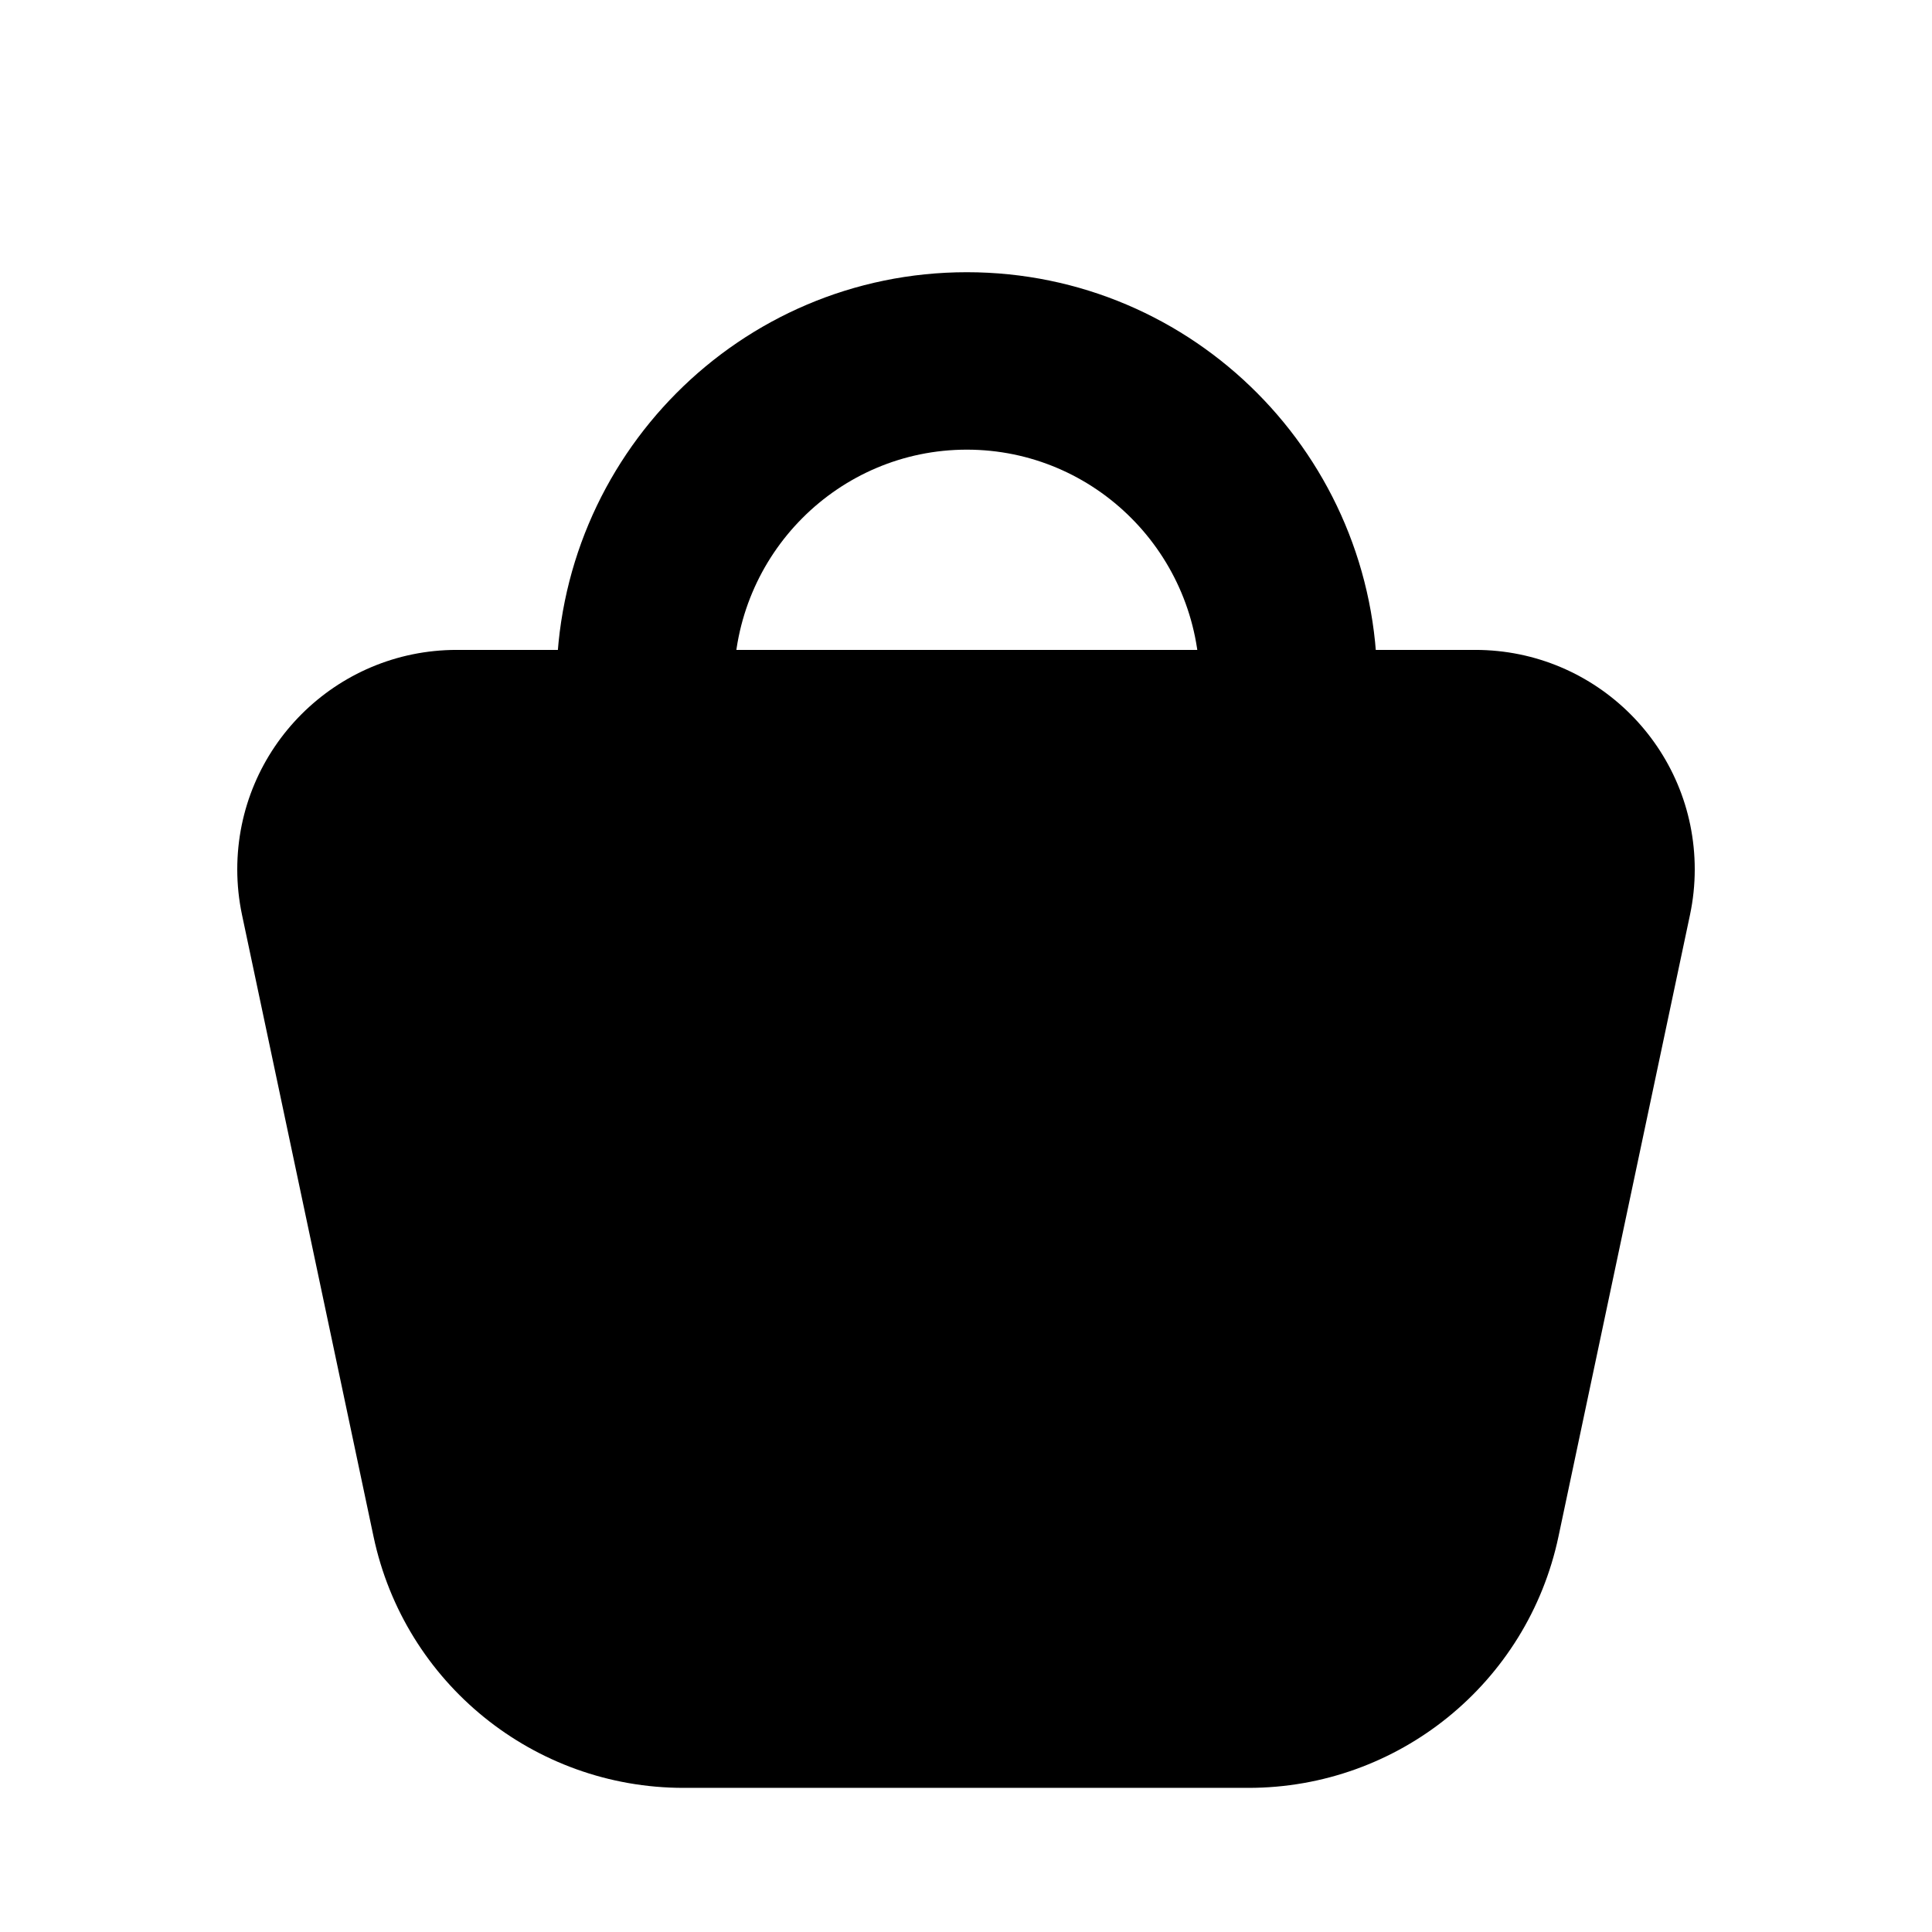
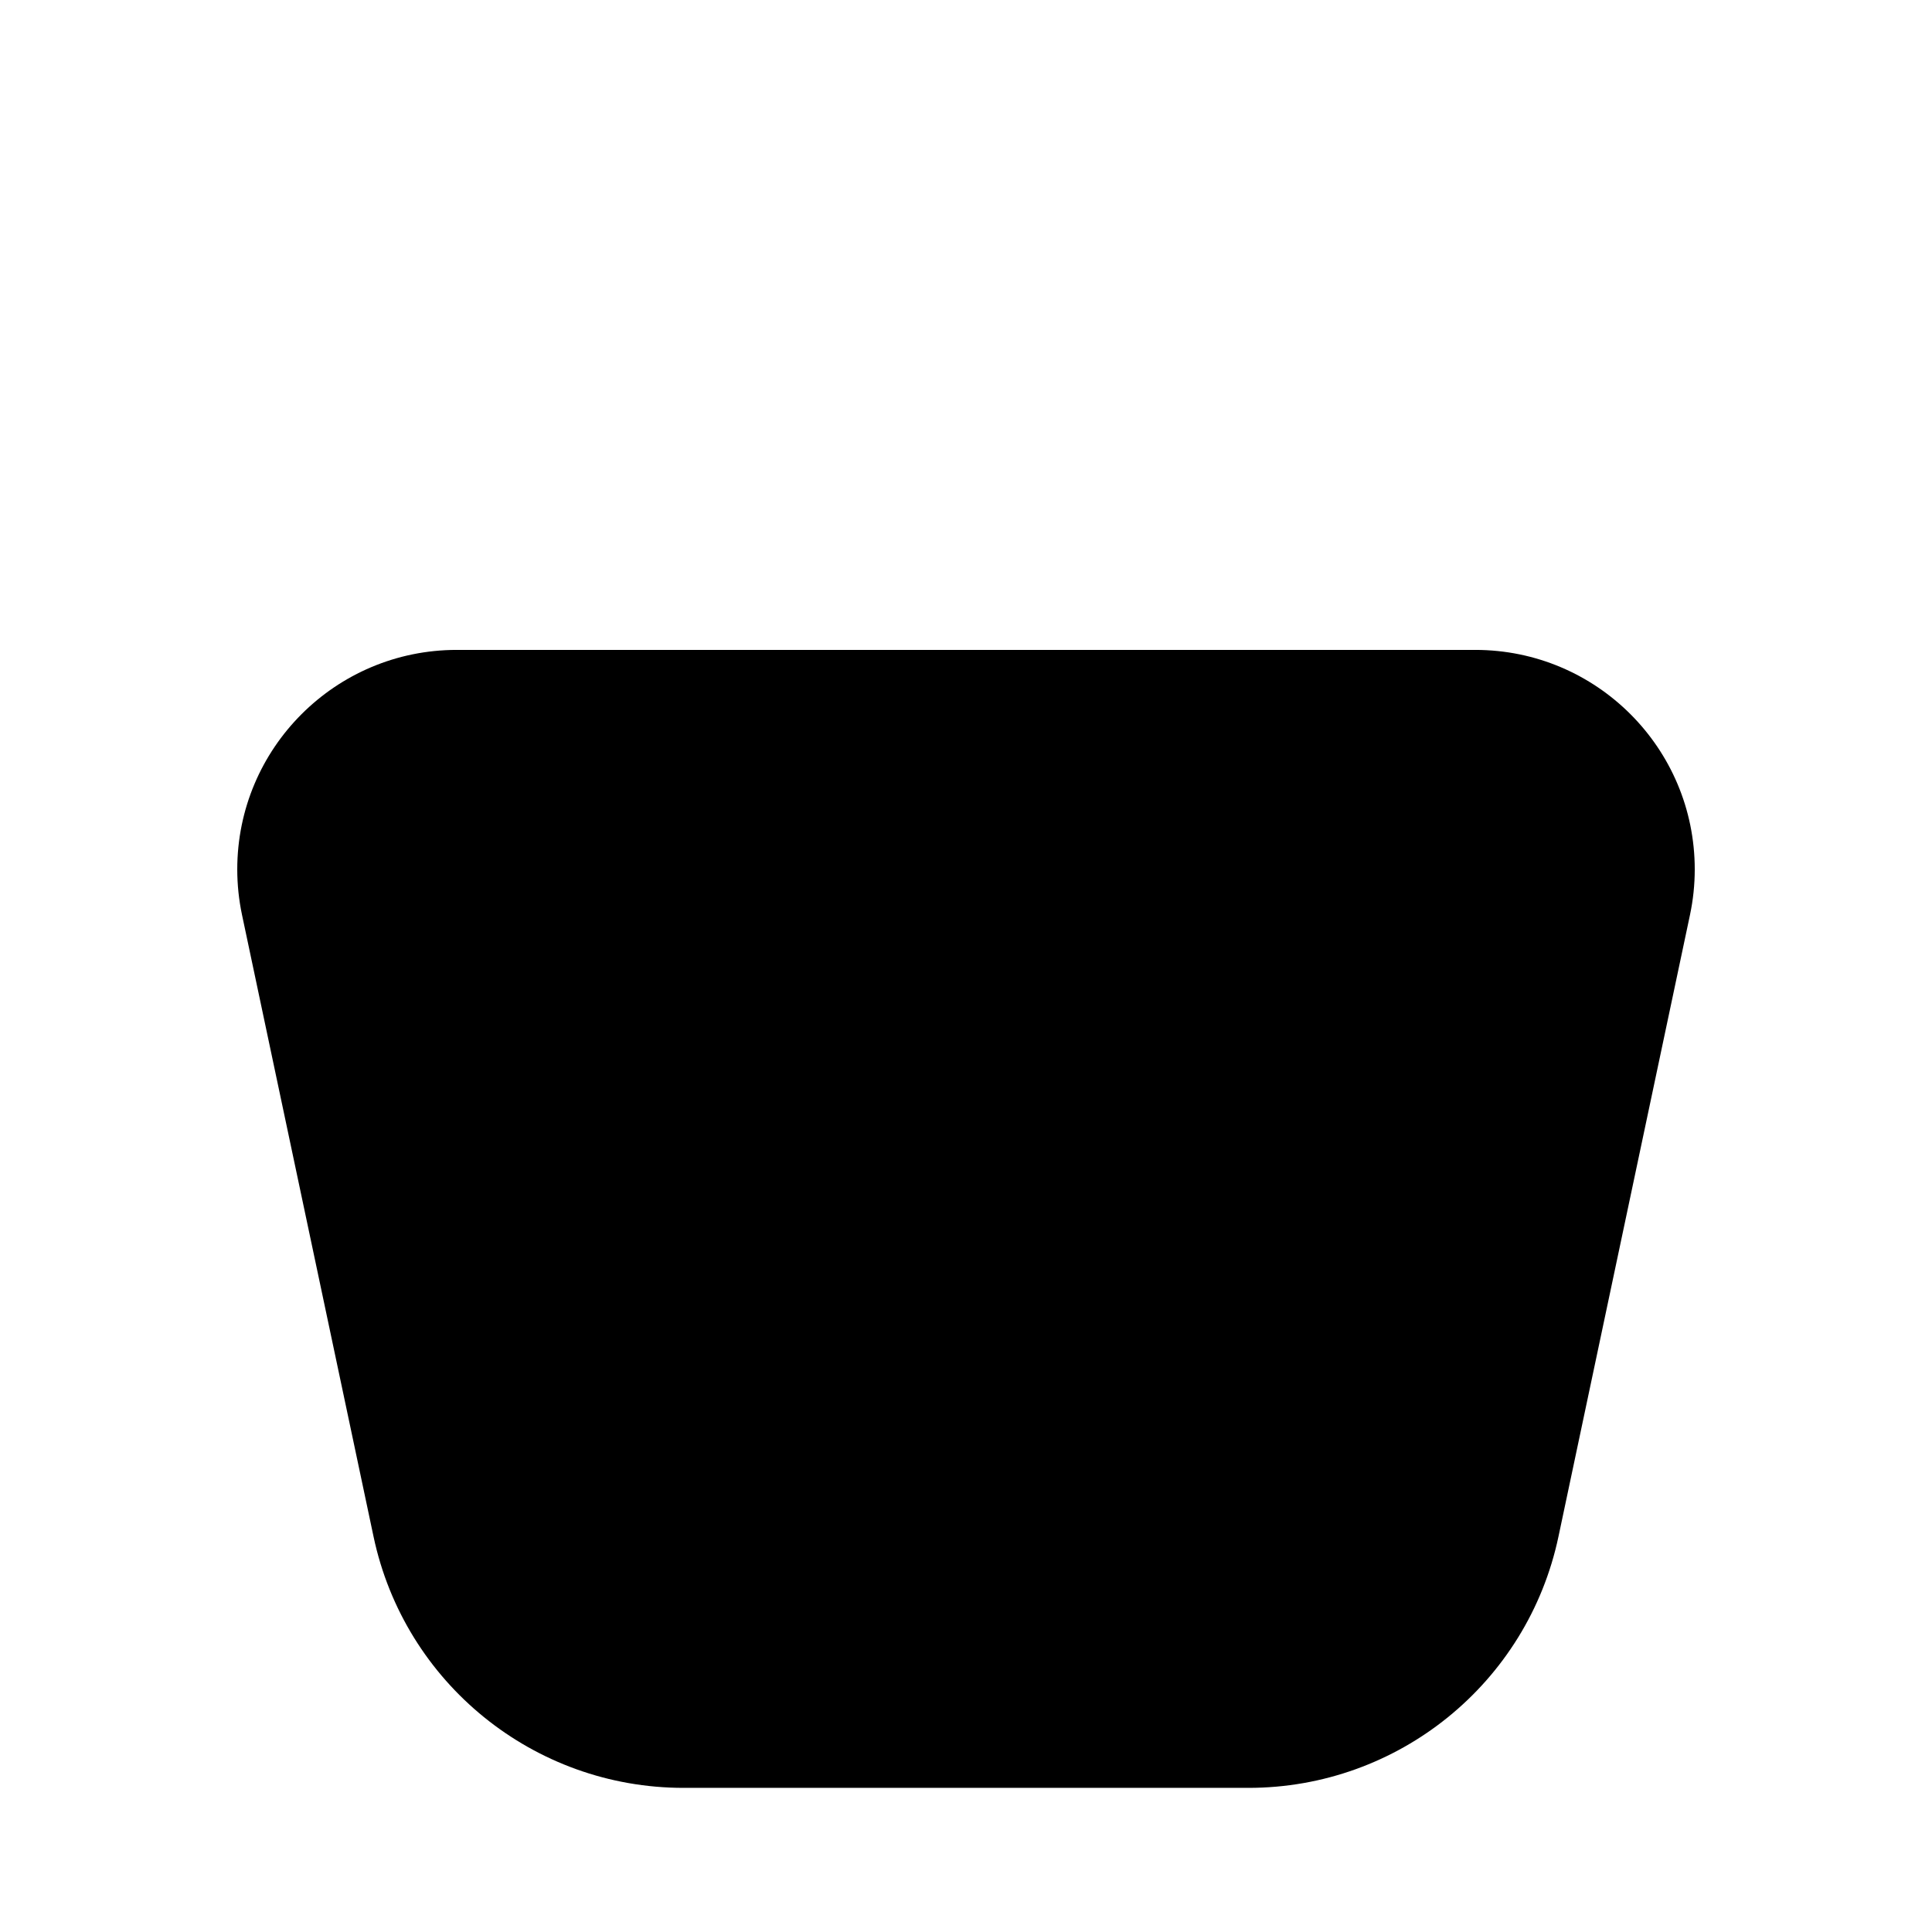
<svg xmlns="http://www.w3.org/2000/svg" fill="#000000" width="800px" height="800px" version="1.1" viewBox="144 144 512 512">
  <g>
    <path d="m265.04 316.23c-32.121 0-58.164 26.039-58.164 58.164 0 4.047 0.422 8.078 1.258 12.039l34.859 164.78c8.211 38.82 42.473 66.59 82.148 66.59h149.72c39.676 0 73.938-27.77 82.148-66.59l34.859-164.78c0.836-3.961 1.258-7.992 1.258-12.039 0-32.125-26.039-58.164-58.164-58.164z" />
-     <path d="m291.47 325.3c0-60.18 48.582-109.16 108.75-109.16s108.75 48.98 108.75 109.16c0 12.984-10.527 23.512-23.512 23.512s-23.512-10.527-23.512-23.512c0-34.422-27.742-62.137-61.727-62.137s-61.727 27.715-61.727 62.137c0 12.984-10.527 23.512-23.512 23.512s-23.512-10.527-23.512-23.512z" fill-rule="evenodd" />
  </g>
</svg>